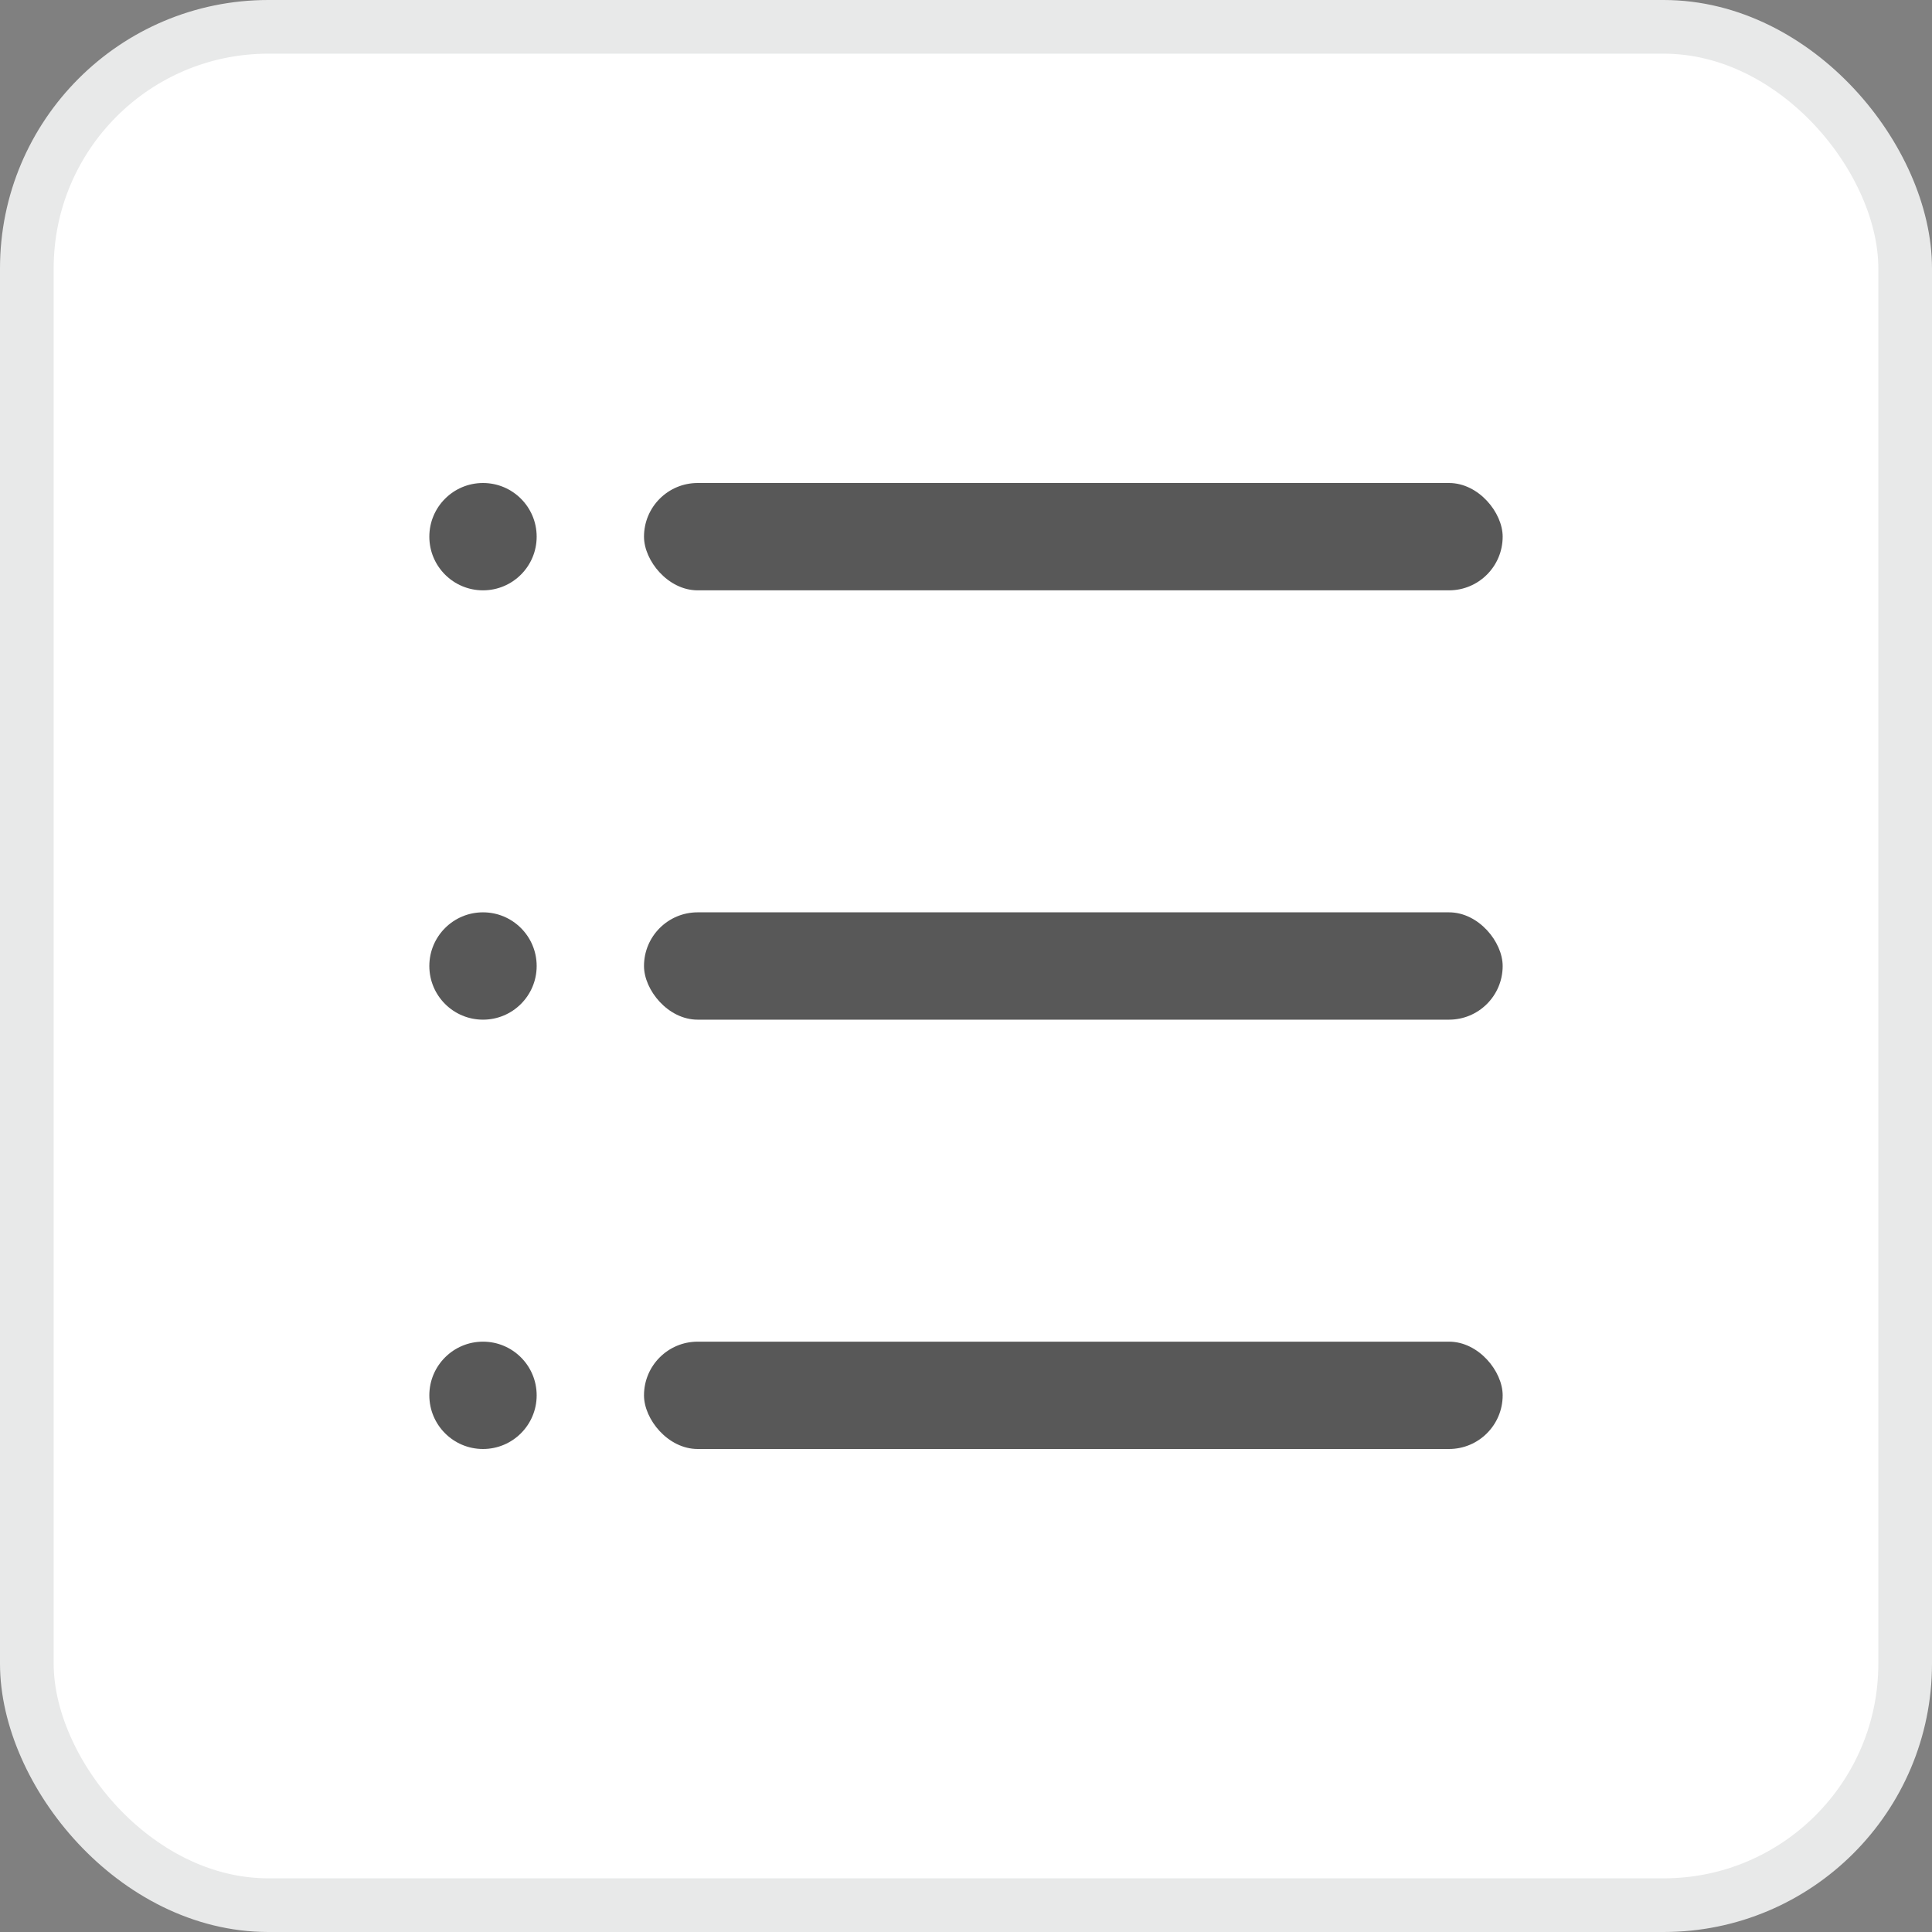
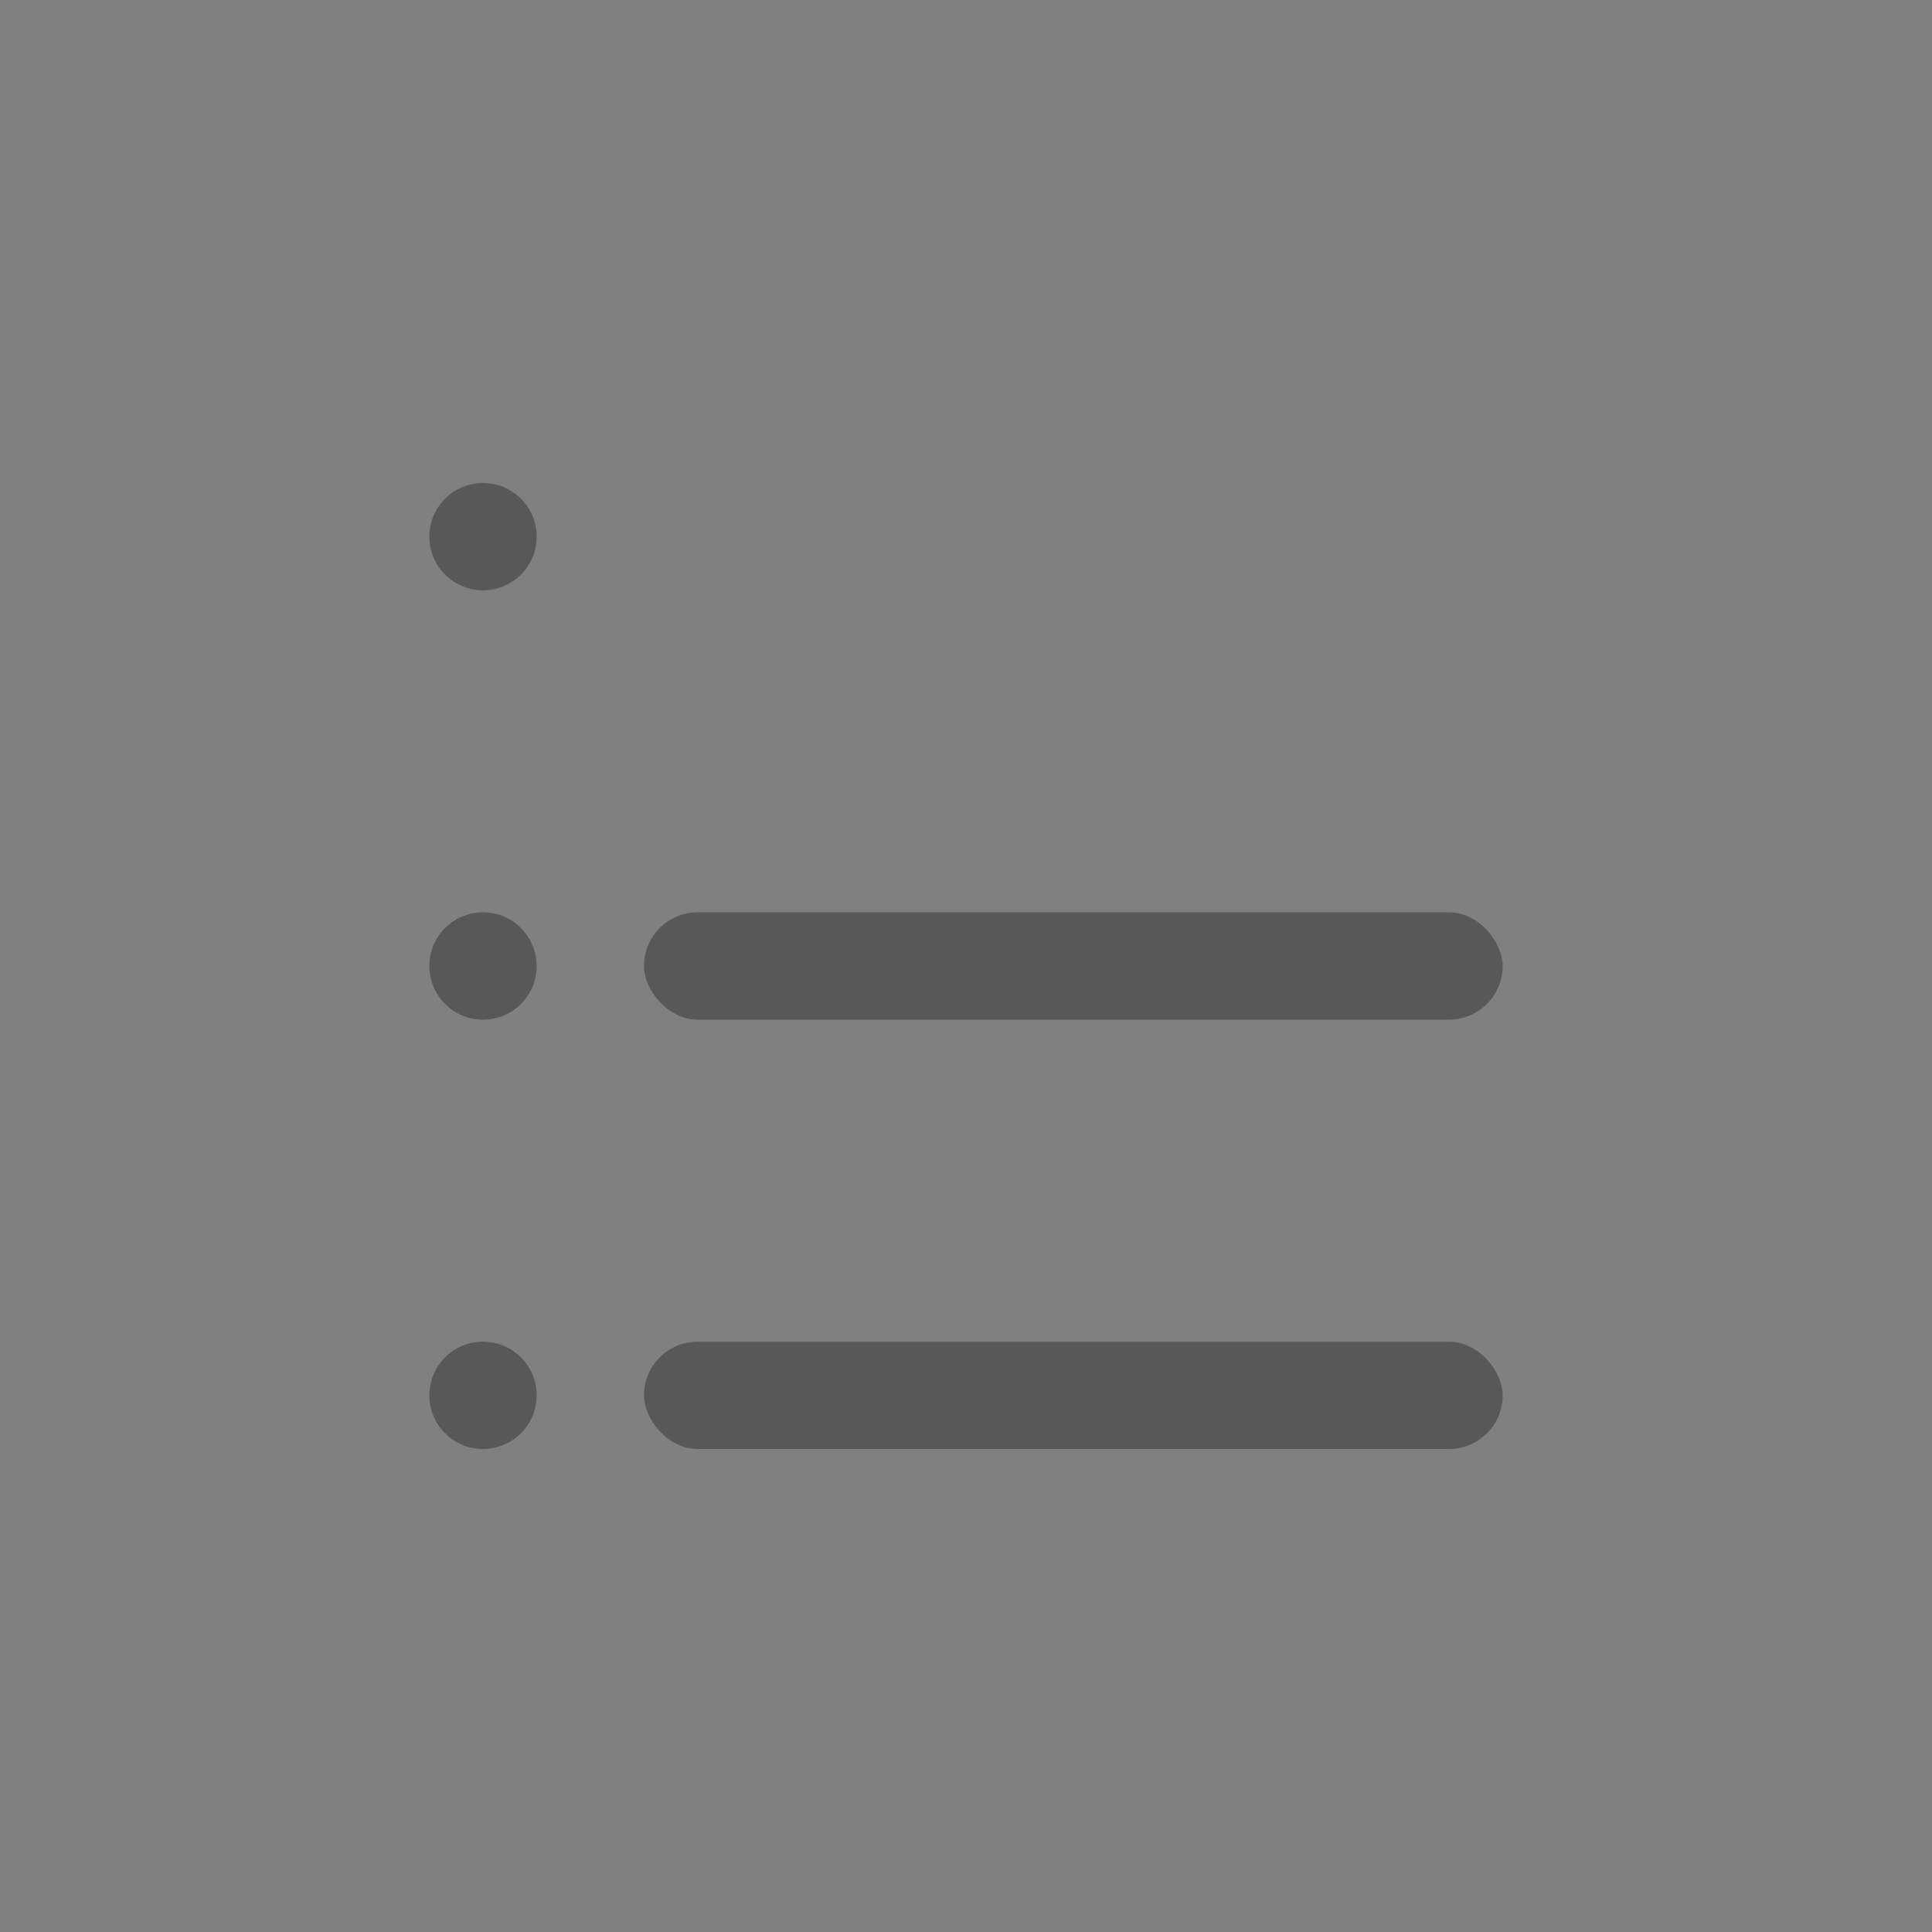
<svg xmlns="http://www.w3.org/2000/svg" width="36" height="36" viewBox="0 0 36 36" fill="none">
  <rect x="0" y="0" width="36" height="36" fill="#808080" stroke="none" />
-   <rect x="0.5" y="0.5" width="35" height="35" rx="4.5" fill="white" stroke="#E8E9E9" />
  <circle cx="9" cy="10" r="1" fill="#585858" />
  <circle cx="9" cy="18" r="1" fill="#585858" />
  <circle cx="9" cy="26" r="1" fill="#585858" />
-   <rect x="12" y="9" width="16" height="2" rx="1" fill="#585858" />
  <rect x="12" y="17" width="16" height="2" rx="1" fill="#585858" />
  <rect x="12" y="25" width="16" height="2" rx="1" fill="#585858" />
</svg>